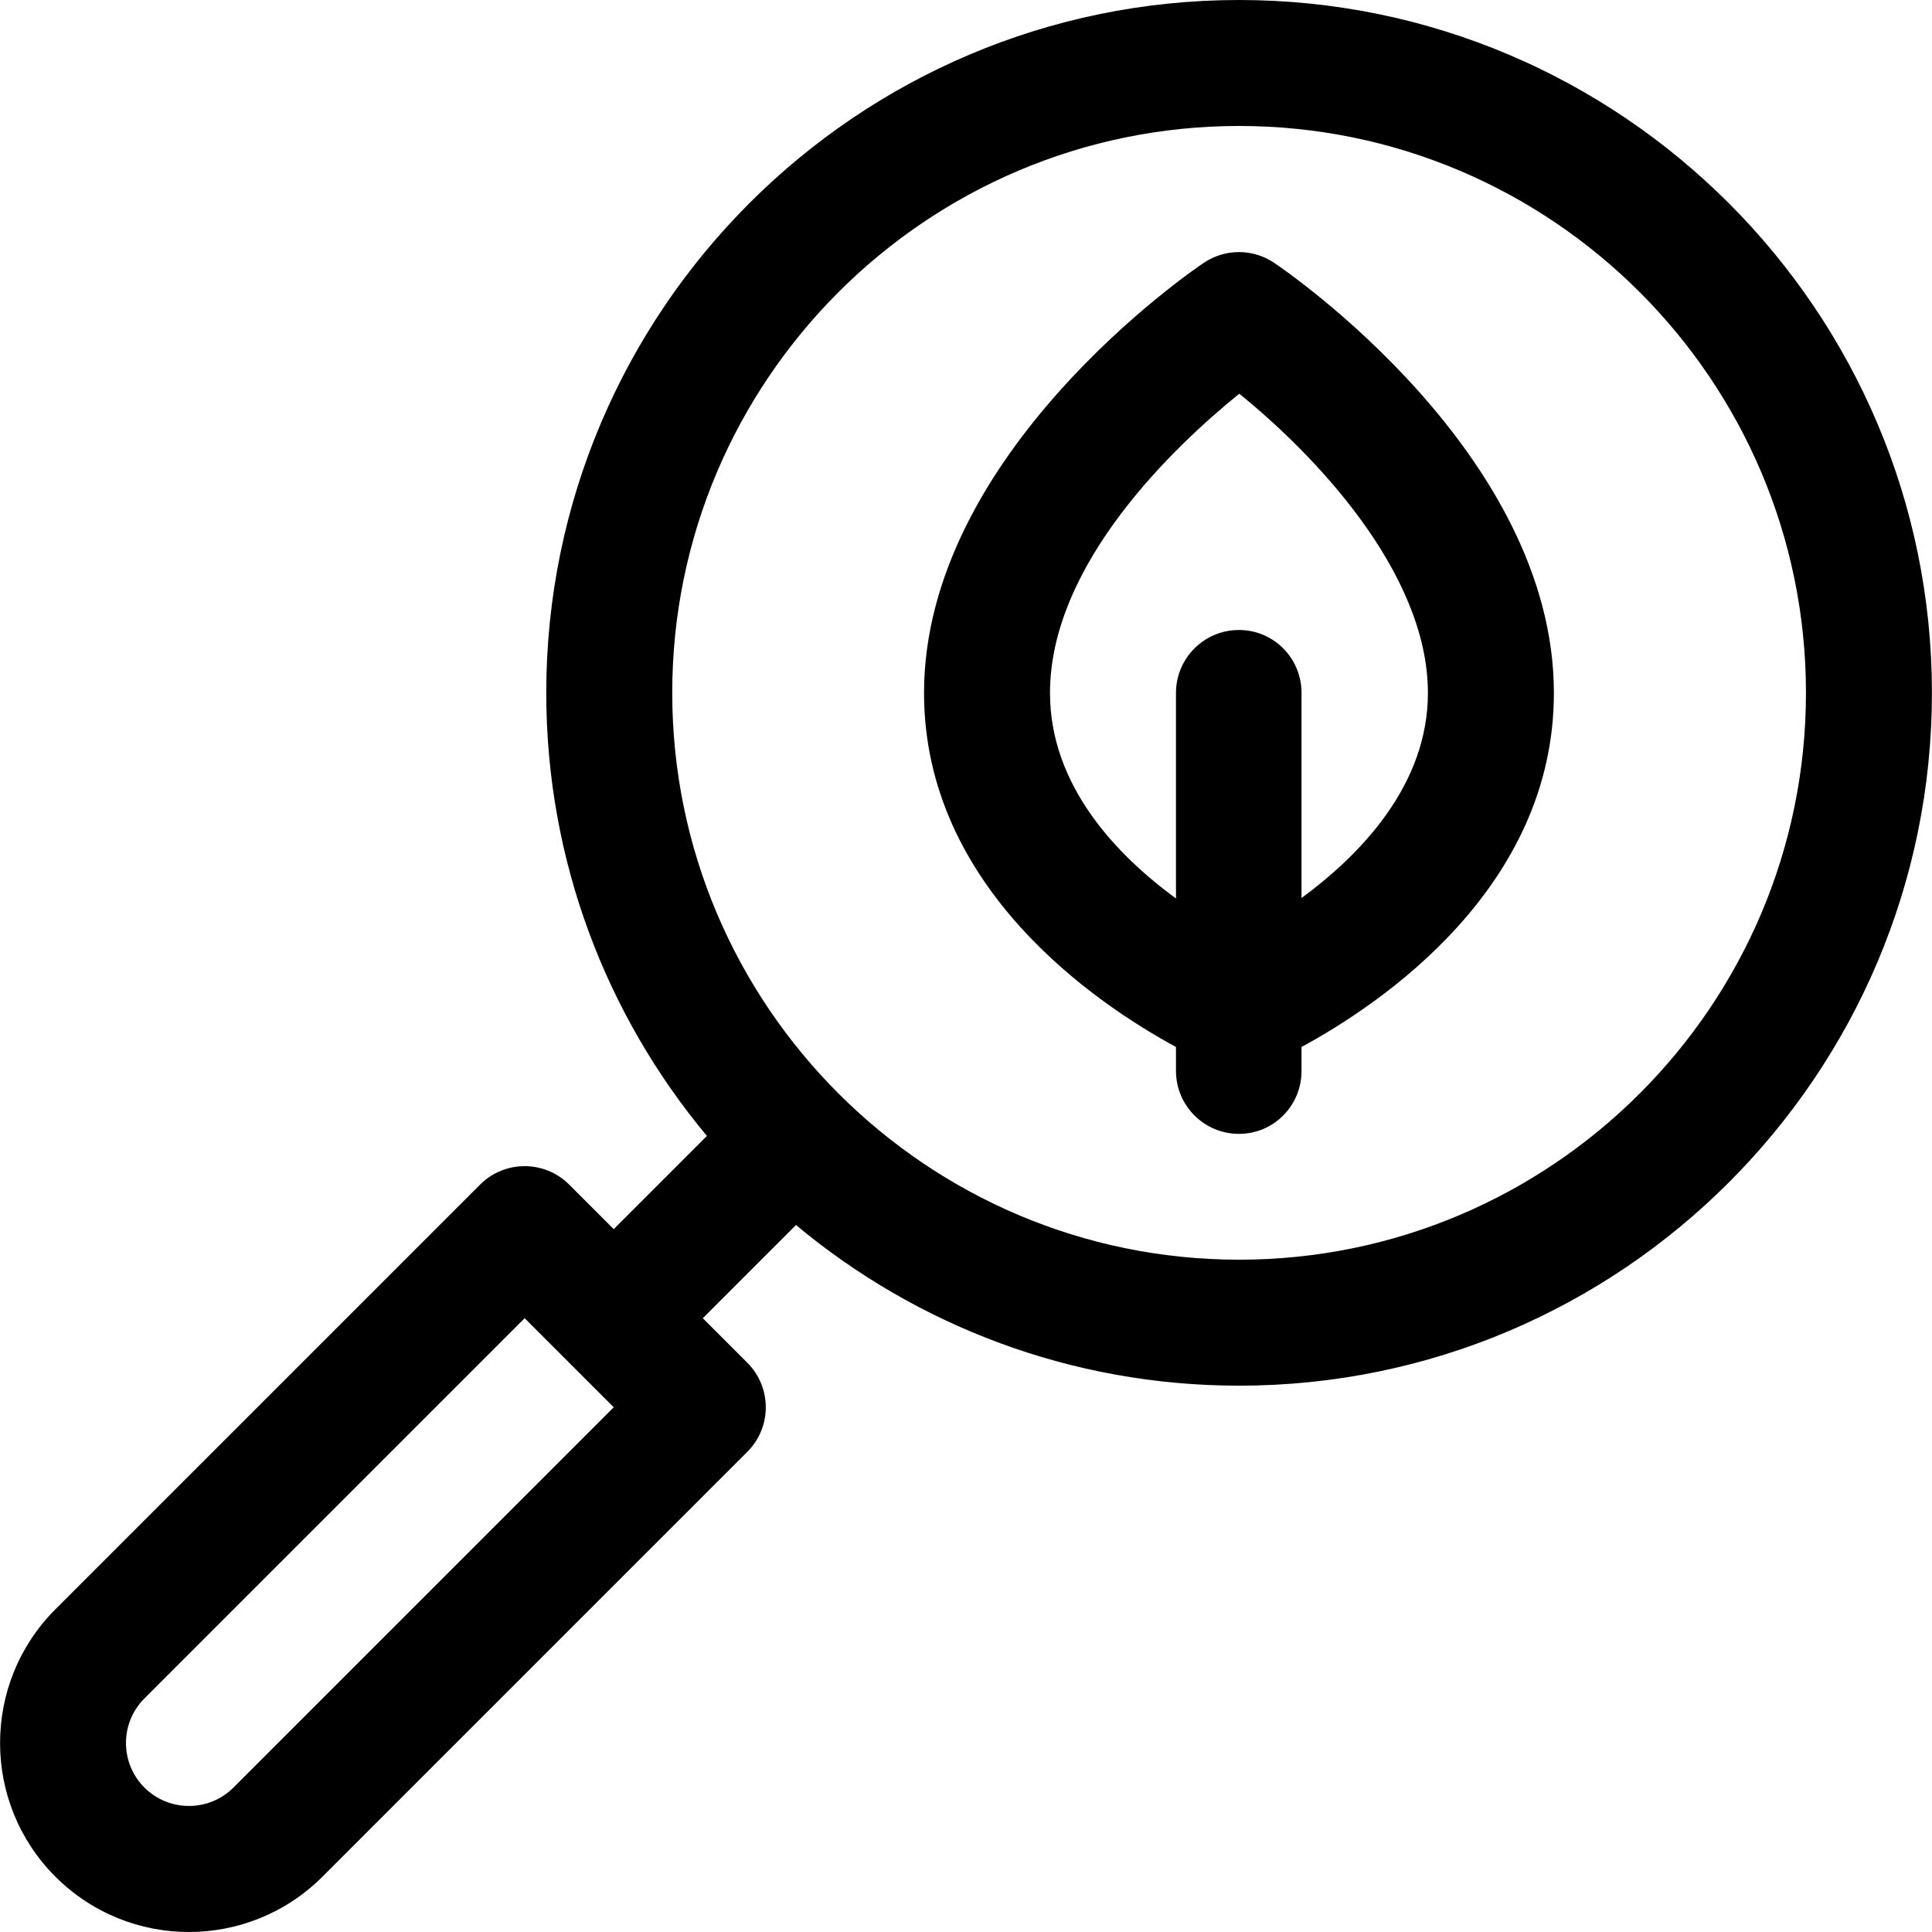
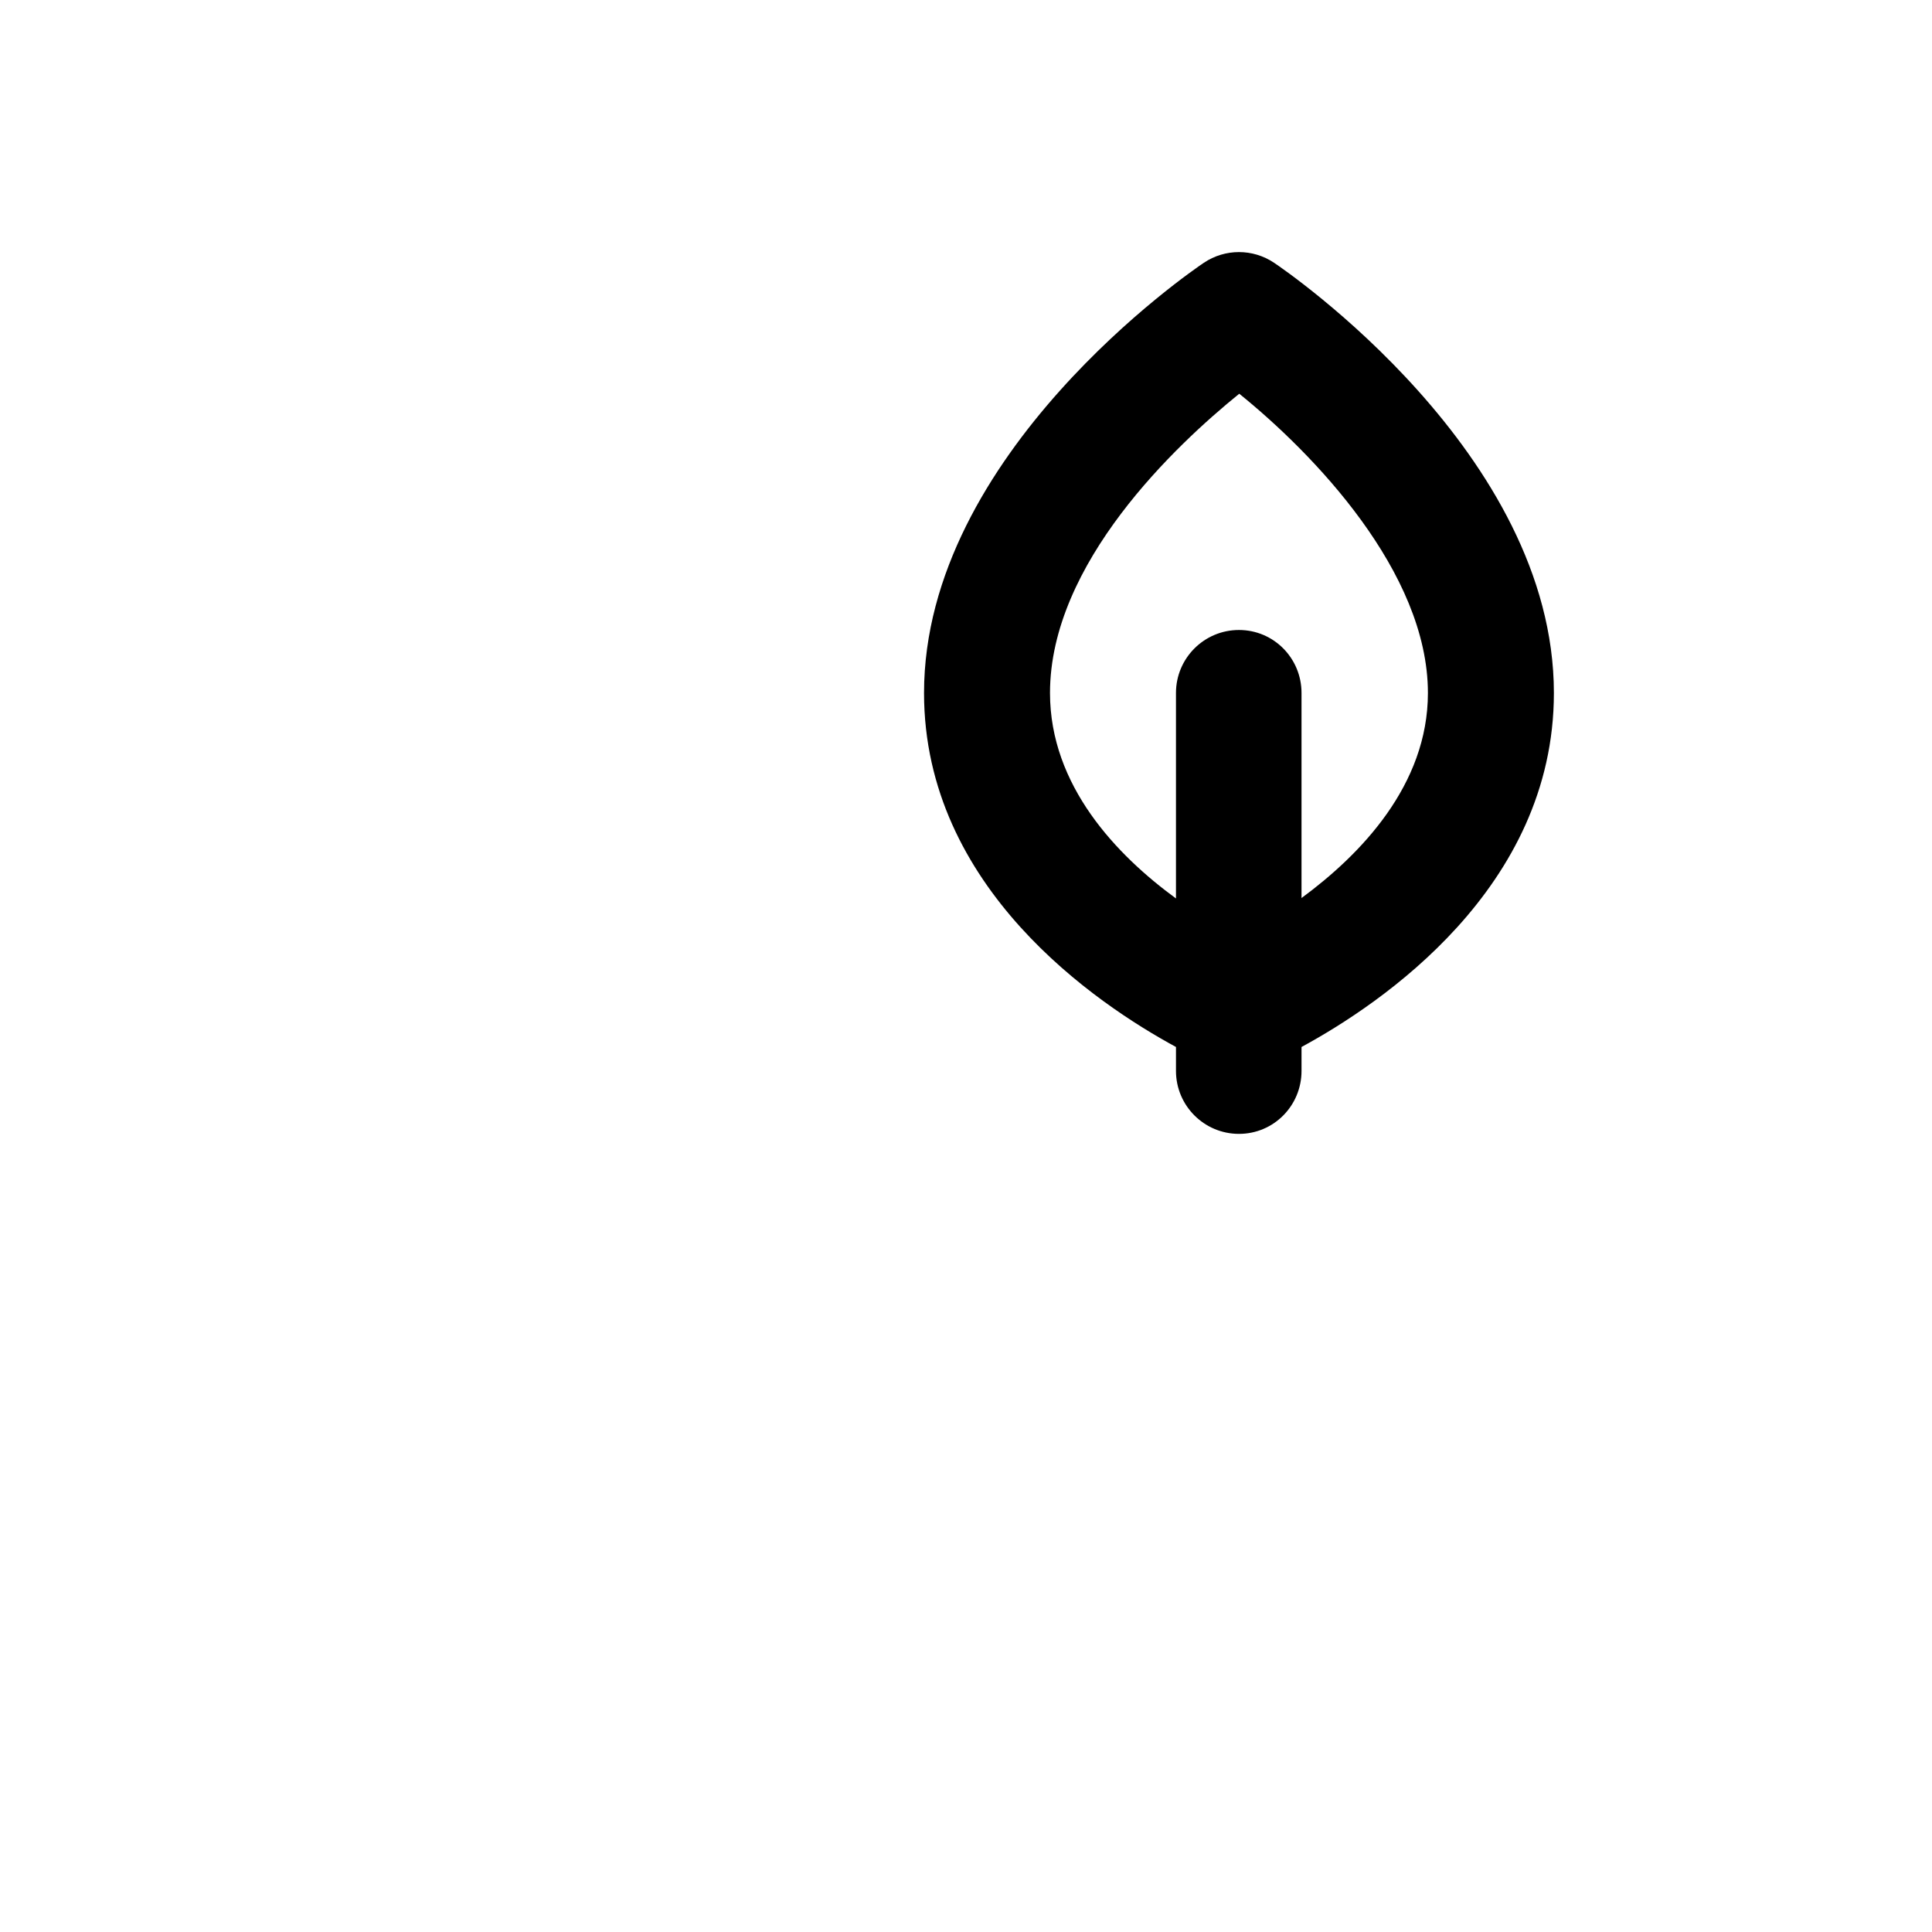
<svg xmlns="http://www.w3.org/2000/svg" fill="#000000" height="800px" width="800px" version="1.1" id="Layer_1" viewBox="0 0 512 512" xml:space="preserve">
  <g>
    <g>
-       <path d="M328.374,0C227.132,0,144.765,82.367,144.765,183.608c0,44.625,16.008,85.575,42.575,117.428l-24.698,24.698    l-11.802-11.803c-6.513-6.514-17.088-6.519-23.605,0L14.66,426.504c-19.523,19.525-19.523,51.292,0,70.817    c19.568,19.57,51.245,19.574,70.817,0l112.573-112.573c6.519-6.518,6.519-17.087,0-23.605l-11.803-11.803l24.698-24.698    c31.853,26.567,72.805,42.575,117.428,42.575c101.242,0,183.608-82.367,183.608-183.608S429.615,0,328.374,0z M61.872,473.716    c-6.509,6.51-17.098,6.509-23.605,0c-6.508-6.509-6.509-17.098,0-23.606l100.771-100.771l23.605,23.606L61.872,473.716z     M328.374,333.833c-82.834,0-150.225-67.391-150.225-150.225S245.54,33.383,328.374,33.383s150.225,67.391,150.225,150.225    S411.208,333.833,328.374,333.833z" />
-     </g>
+       </g>
  </g>
  <g>
    <g>
      <path d="M337.643,69.639c-5.627-3.779-12.984-3.779-18.611,0c-3.029,2.033-74.153,50.528-74.153,114.006    c0,51.68,45.769,82.428,66.767,93.815v6.335c0,9.218,7.473,16.692,16.692,16.692c9.218,0,16.58-7.473,16.58-16.692v-6.335    c20.998-11.387,66.878-42.135,66.878-93.815C411.795,120.167,340.671,71.672,337.643,69.639z M344.917,237.986v-54.34    c0-9.218-7.362-16.692-16.58-16.692c-9.218,0-16.692,7.473-16.692,16.692V238.1c-15.619-11.422-33.383-29.821-33.383-54.454    c0-34.427,33.468-65.801,50.154-79.302c19.456,15.7,49.996,47.163,49.996,79.302C378.412,208.083,360.536,226.506,344.917,237.986    z" />
    </g>
  </g>
</svg>